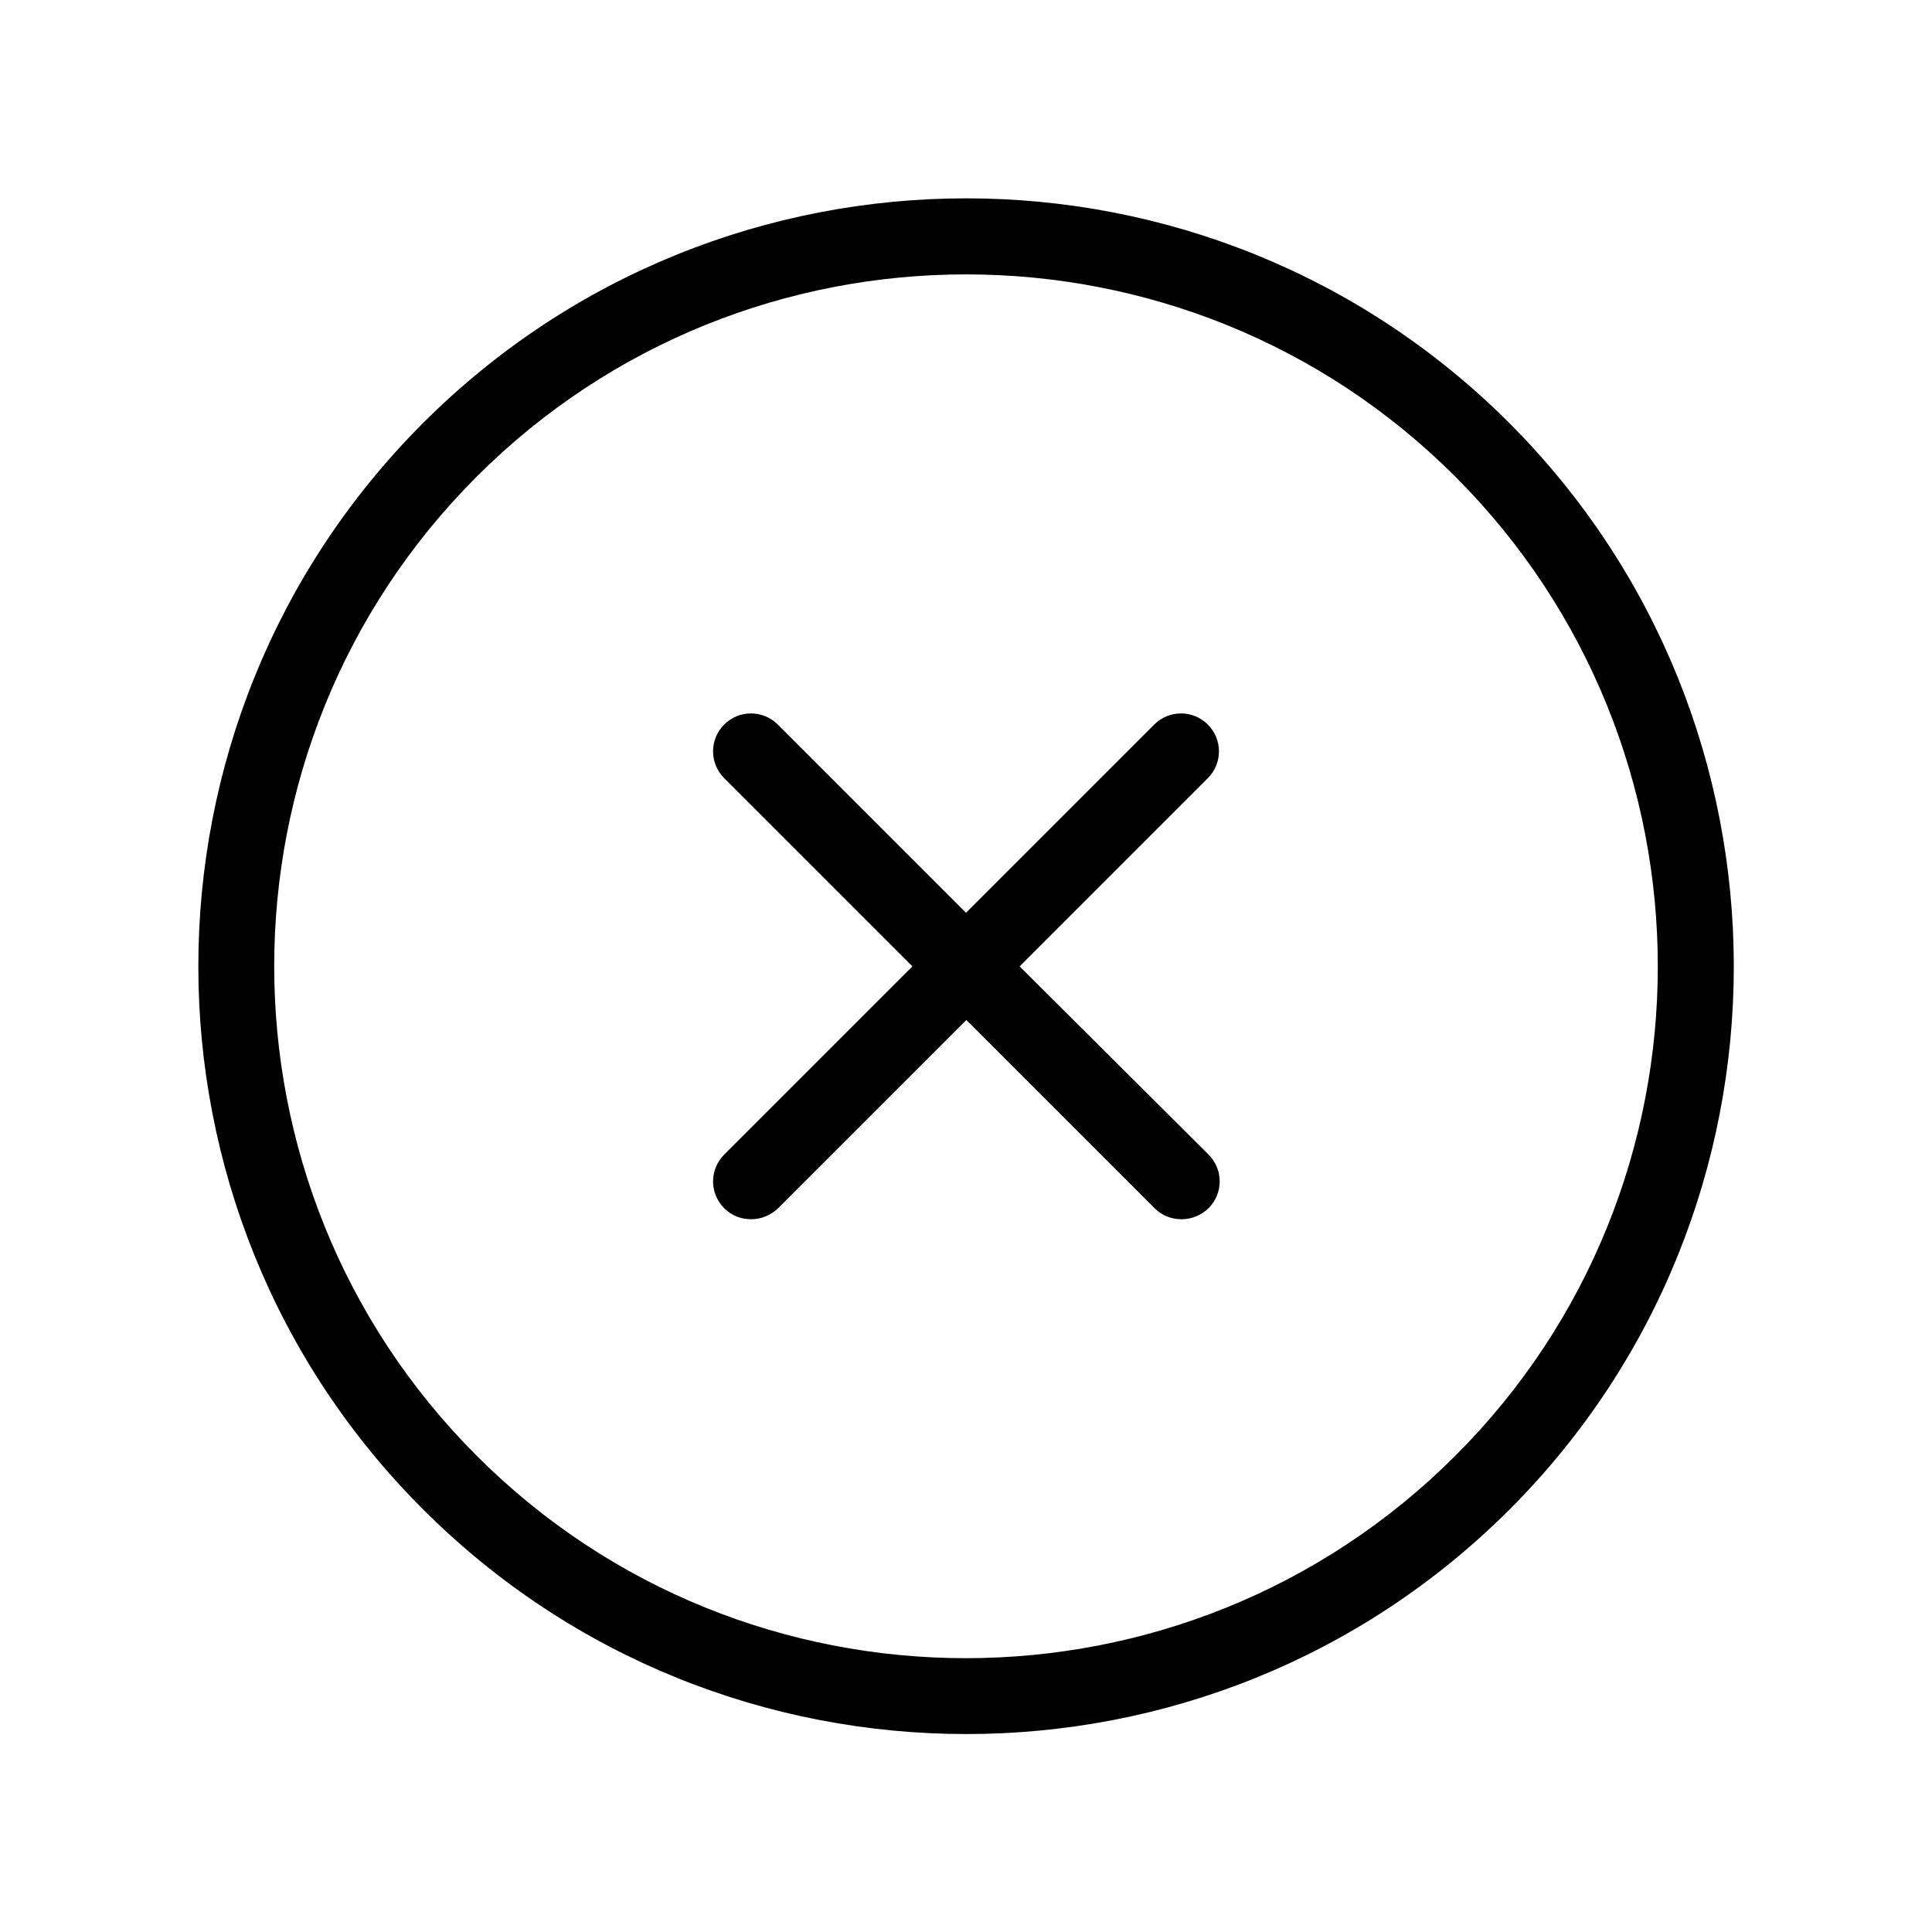
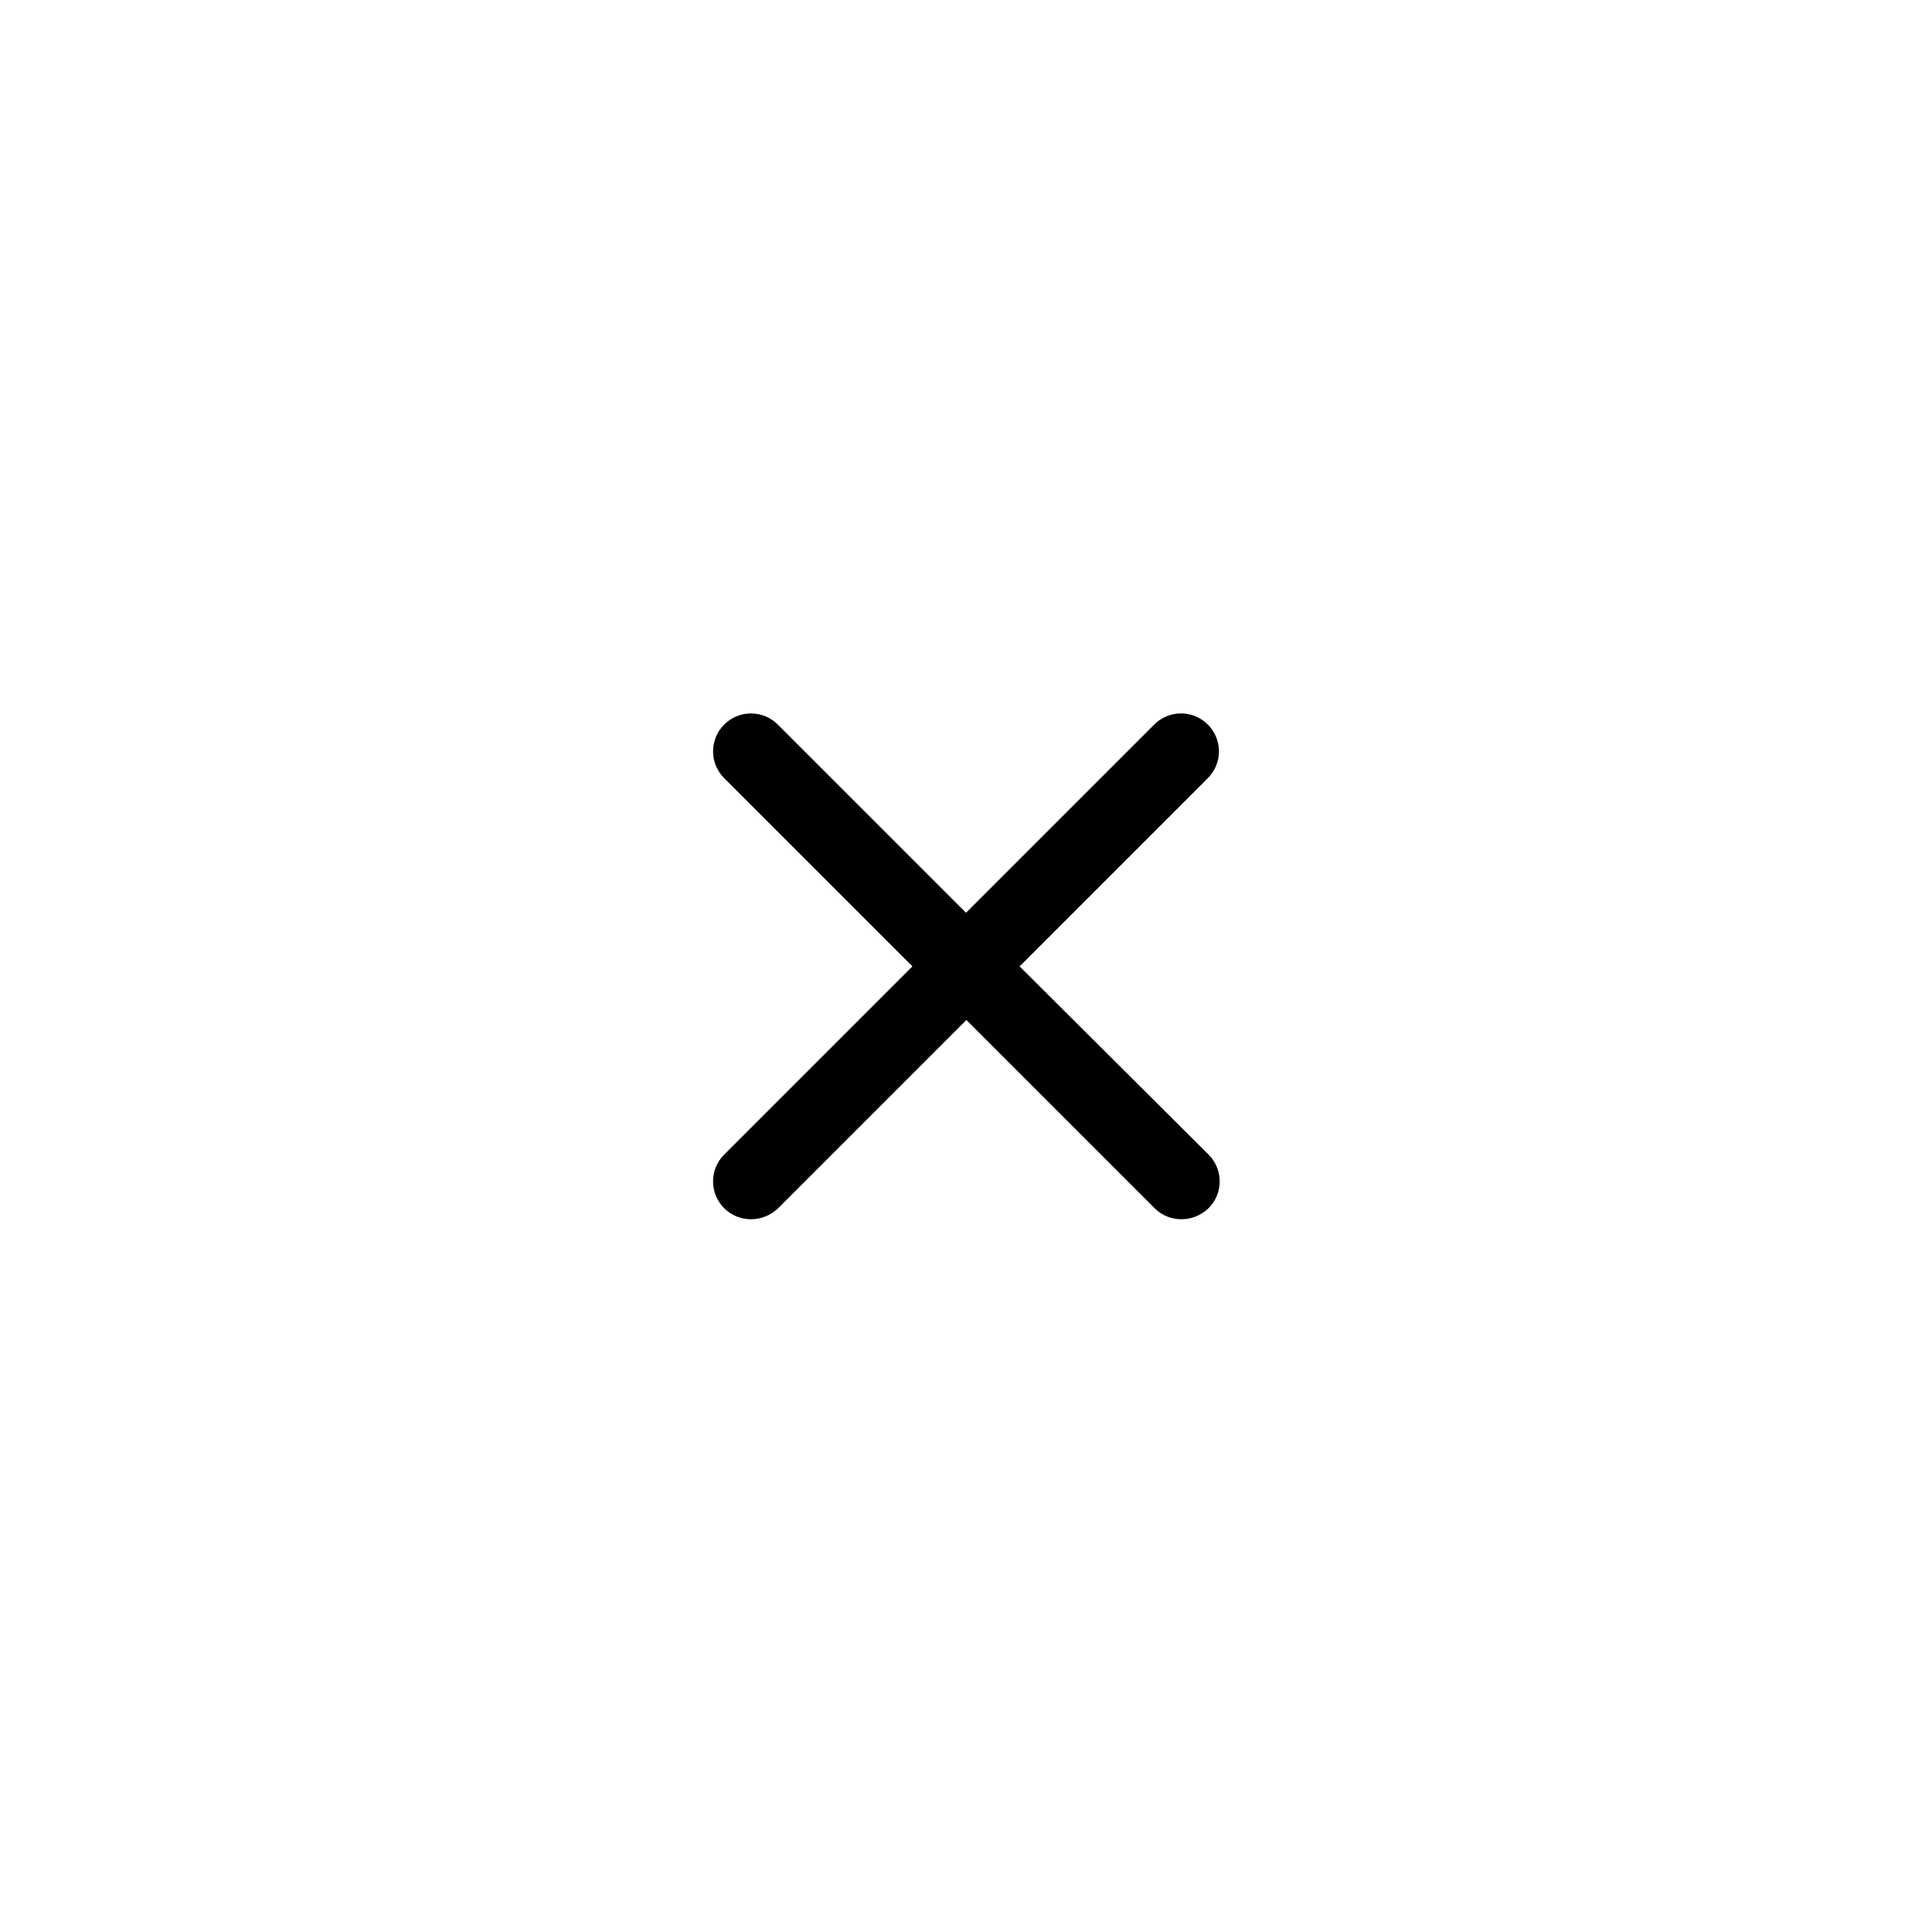
<svg xmlns="http://www.w3.org/2000/svg" fill="#000000" width="800px" height="800px" version="1.1" viewBox="144 144 512 512">
  <g>
-     <path d="m543.99 256.11c-79.398-79.398-208.48-79.398-287.88 0-79.398 79.398-79.398 208.58 0 287.88 39.699 39.699 91.793 59.551 143.99 59.551 52.195 0 104.29-19.852 143.99-59.551 79.195-79.297 79.195-208.47-0.102-287.88zm-14.309 273.67c-71.539 71.539-187.92 71.539-259.36 0-71.539-71.539-71.539-187.92 0-259.46 35.77-35.77 82.727-53.605 129.68-53.605s93.91 17.836 129.68 53.605c71.539 71.641 71.539 188.02 0 259.46z" />
    <path d="m414.21 400.1 49.879-49.879c3.93-3.93 3.93-10.277 0-14.207-3.93-3.93-10.277-3.93-14.207 0l-49.879 49.879-49.879-49.879c-3.93-3.93-10.277-3.93-14.207 0-3.93 3.93-3.93 10.277 0 14.207l49.879 49.879-49.879 49.879c-3.93 3.93-3.93 10.277 0 14.207 2.016 2.016 4.535 2.922 7.152 2.922 2.621 0 5.141-1.008 7.152-2.922l49.879-49.879 49.879 49.879c2.016 2.016 4.535 2.922 7.152 2.922 2.621 0 5.141-1.008 7.152-2.922 3.93-3.93 3.93-10.277 0-14.207z" />
  </g>
</svg>